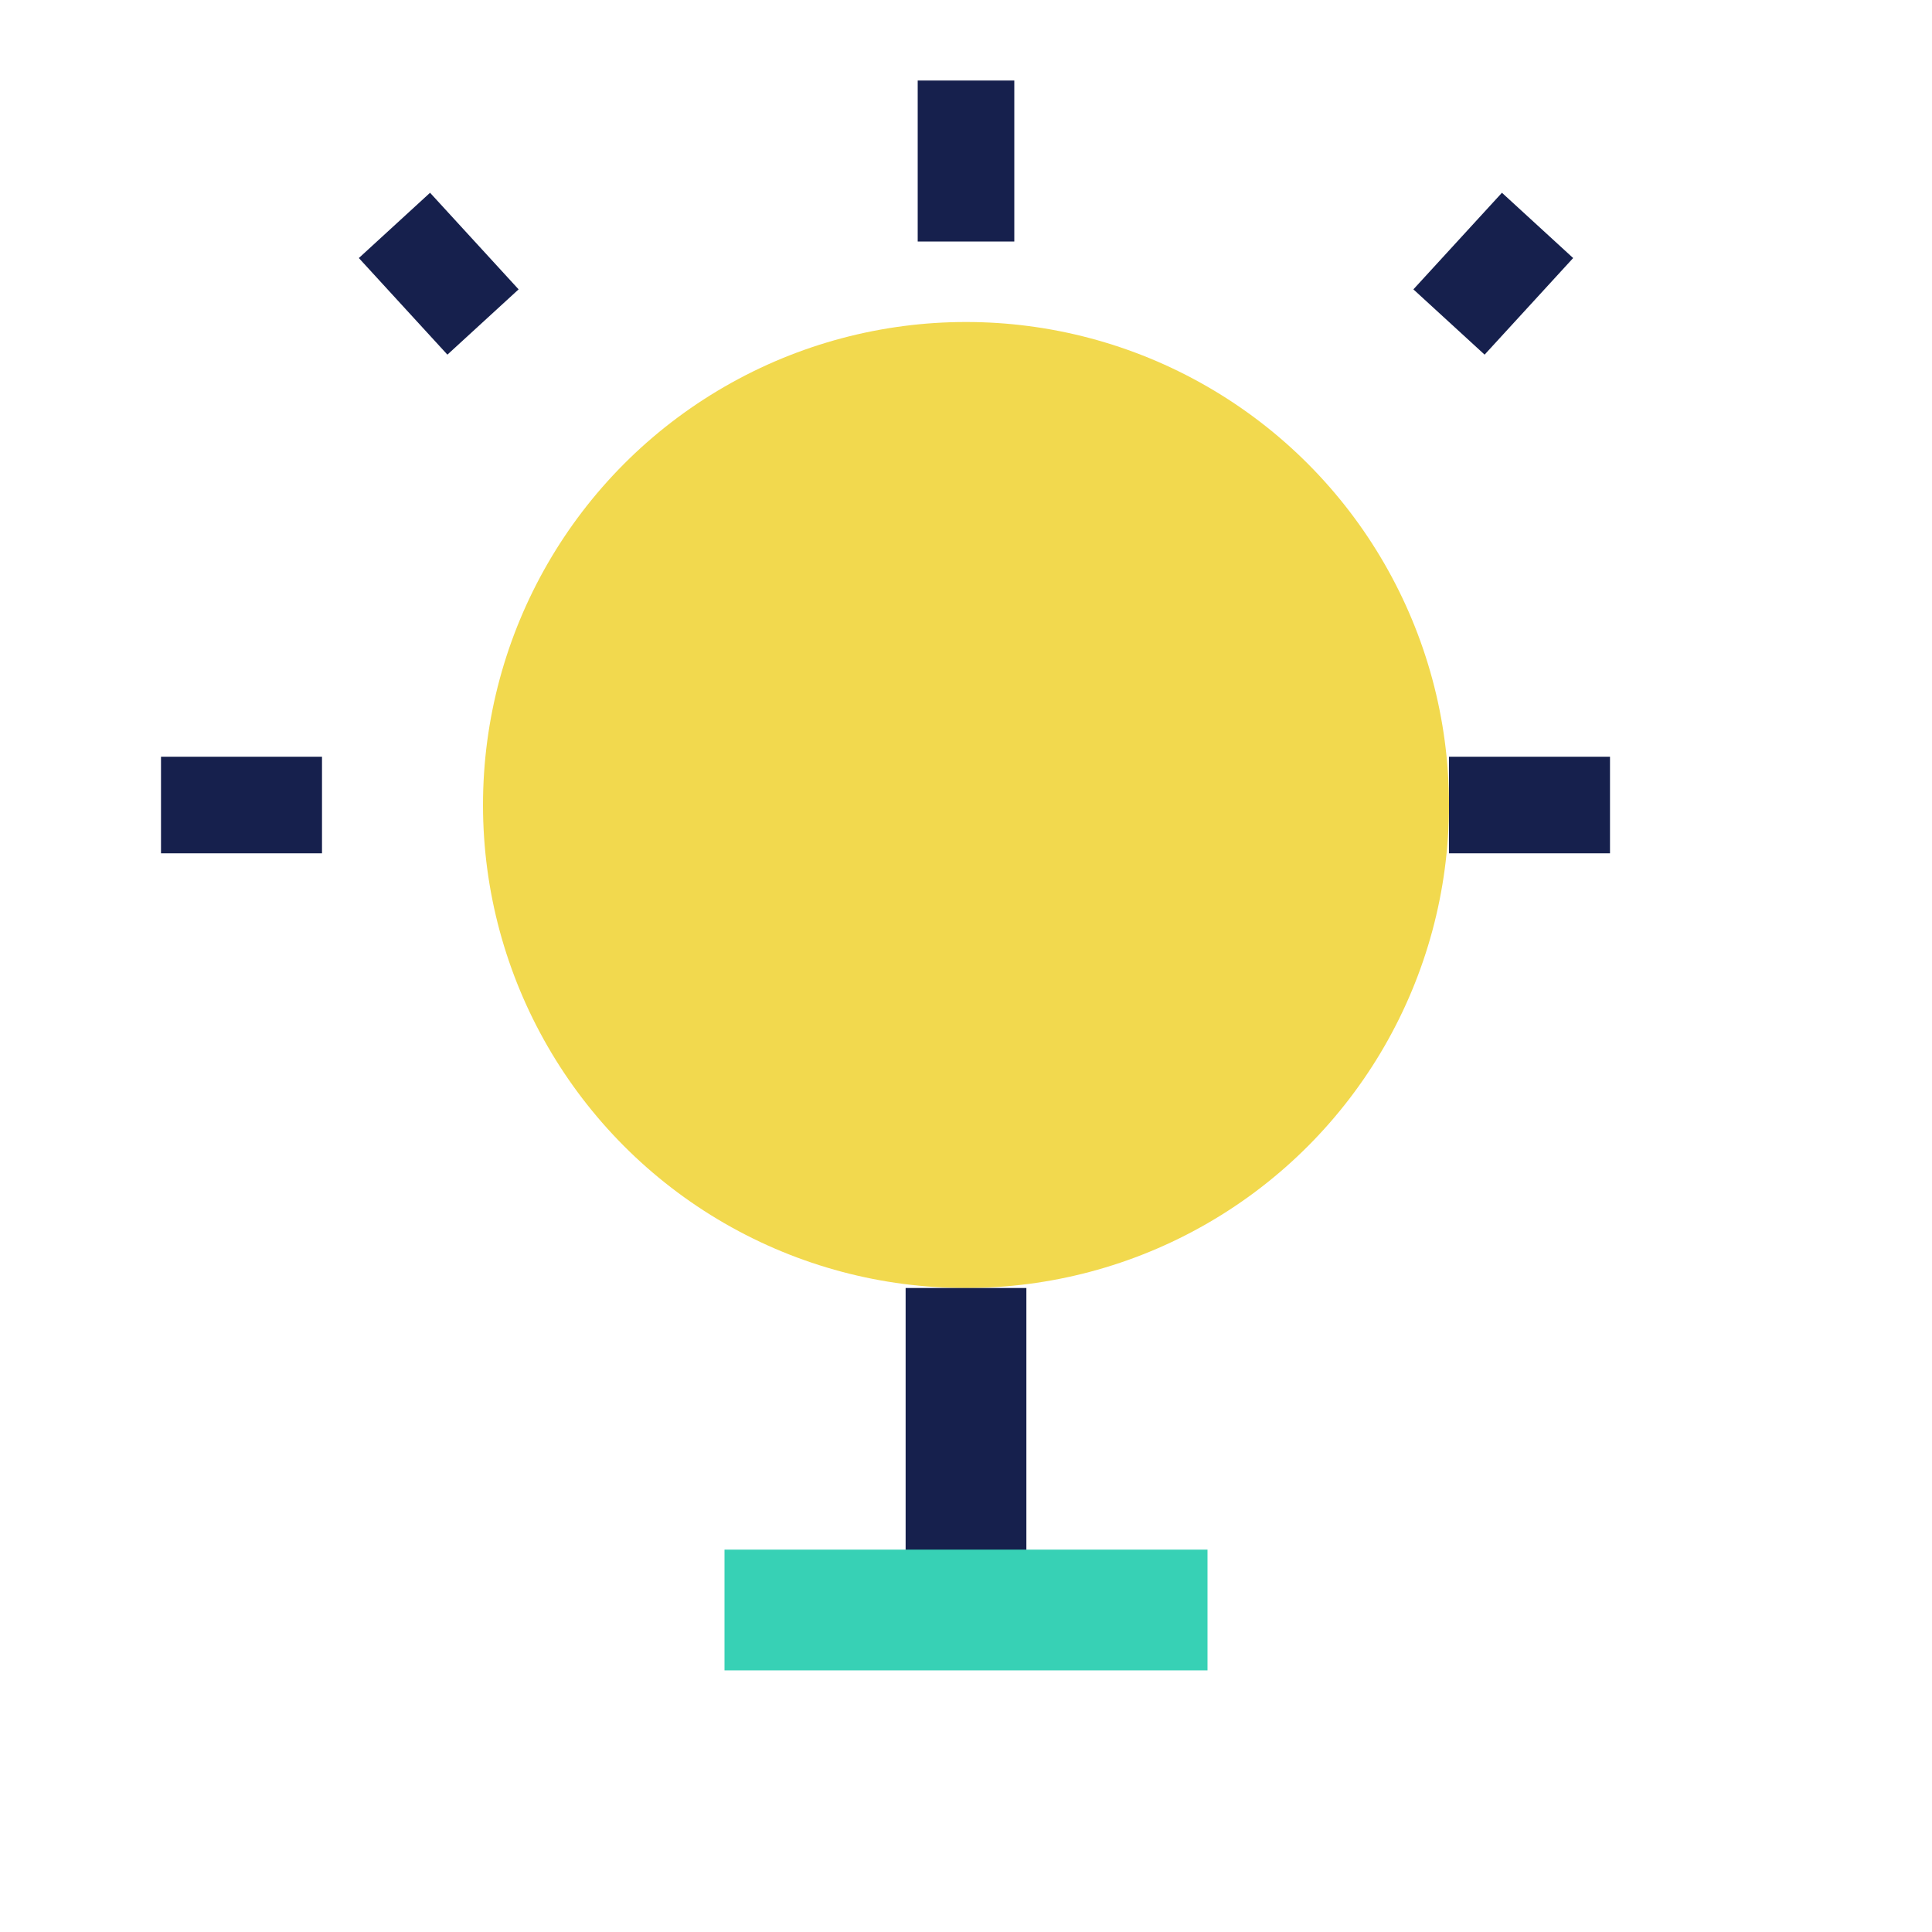
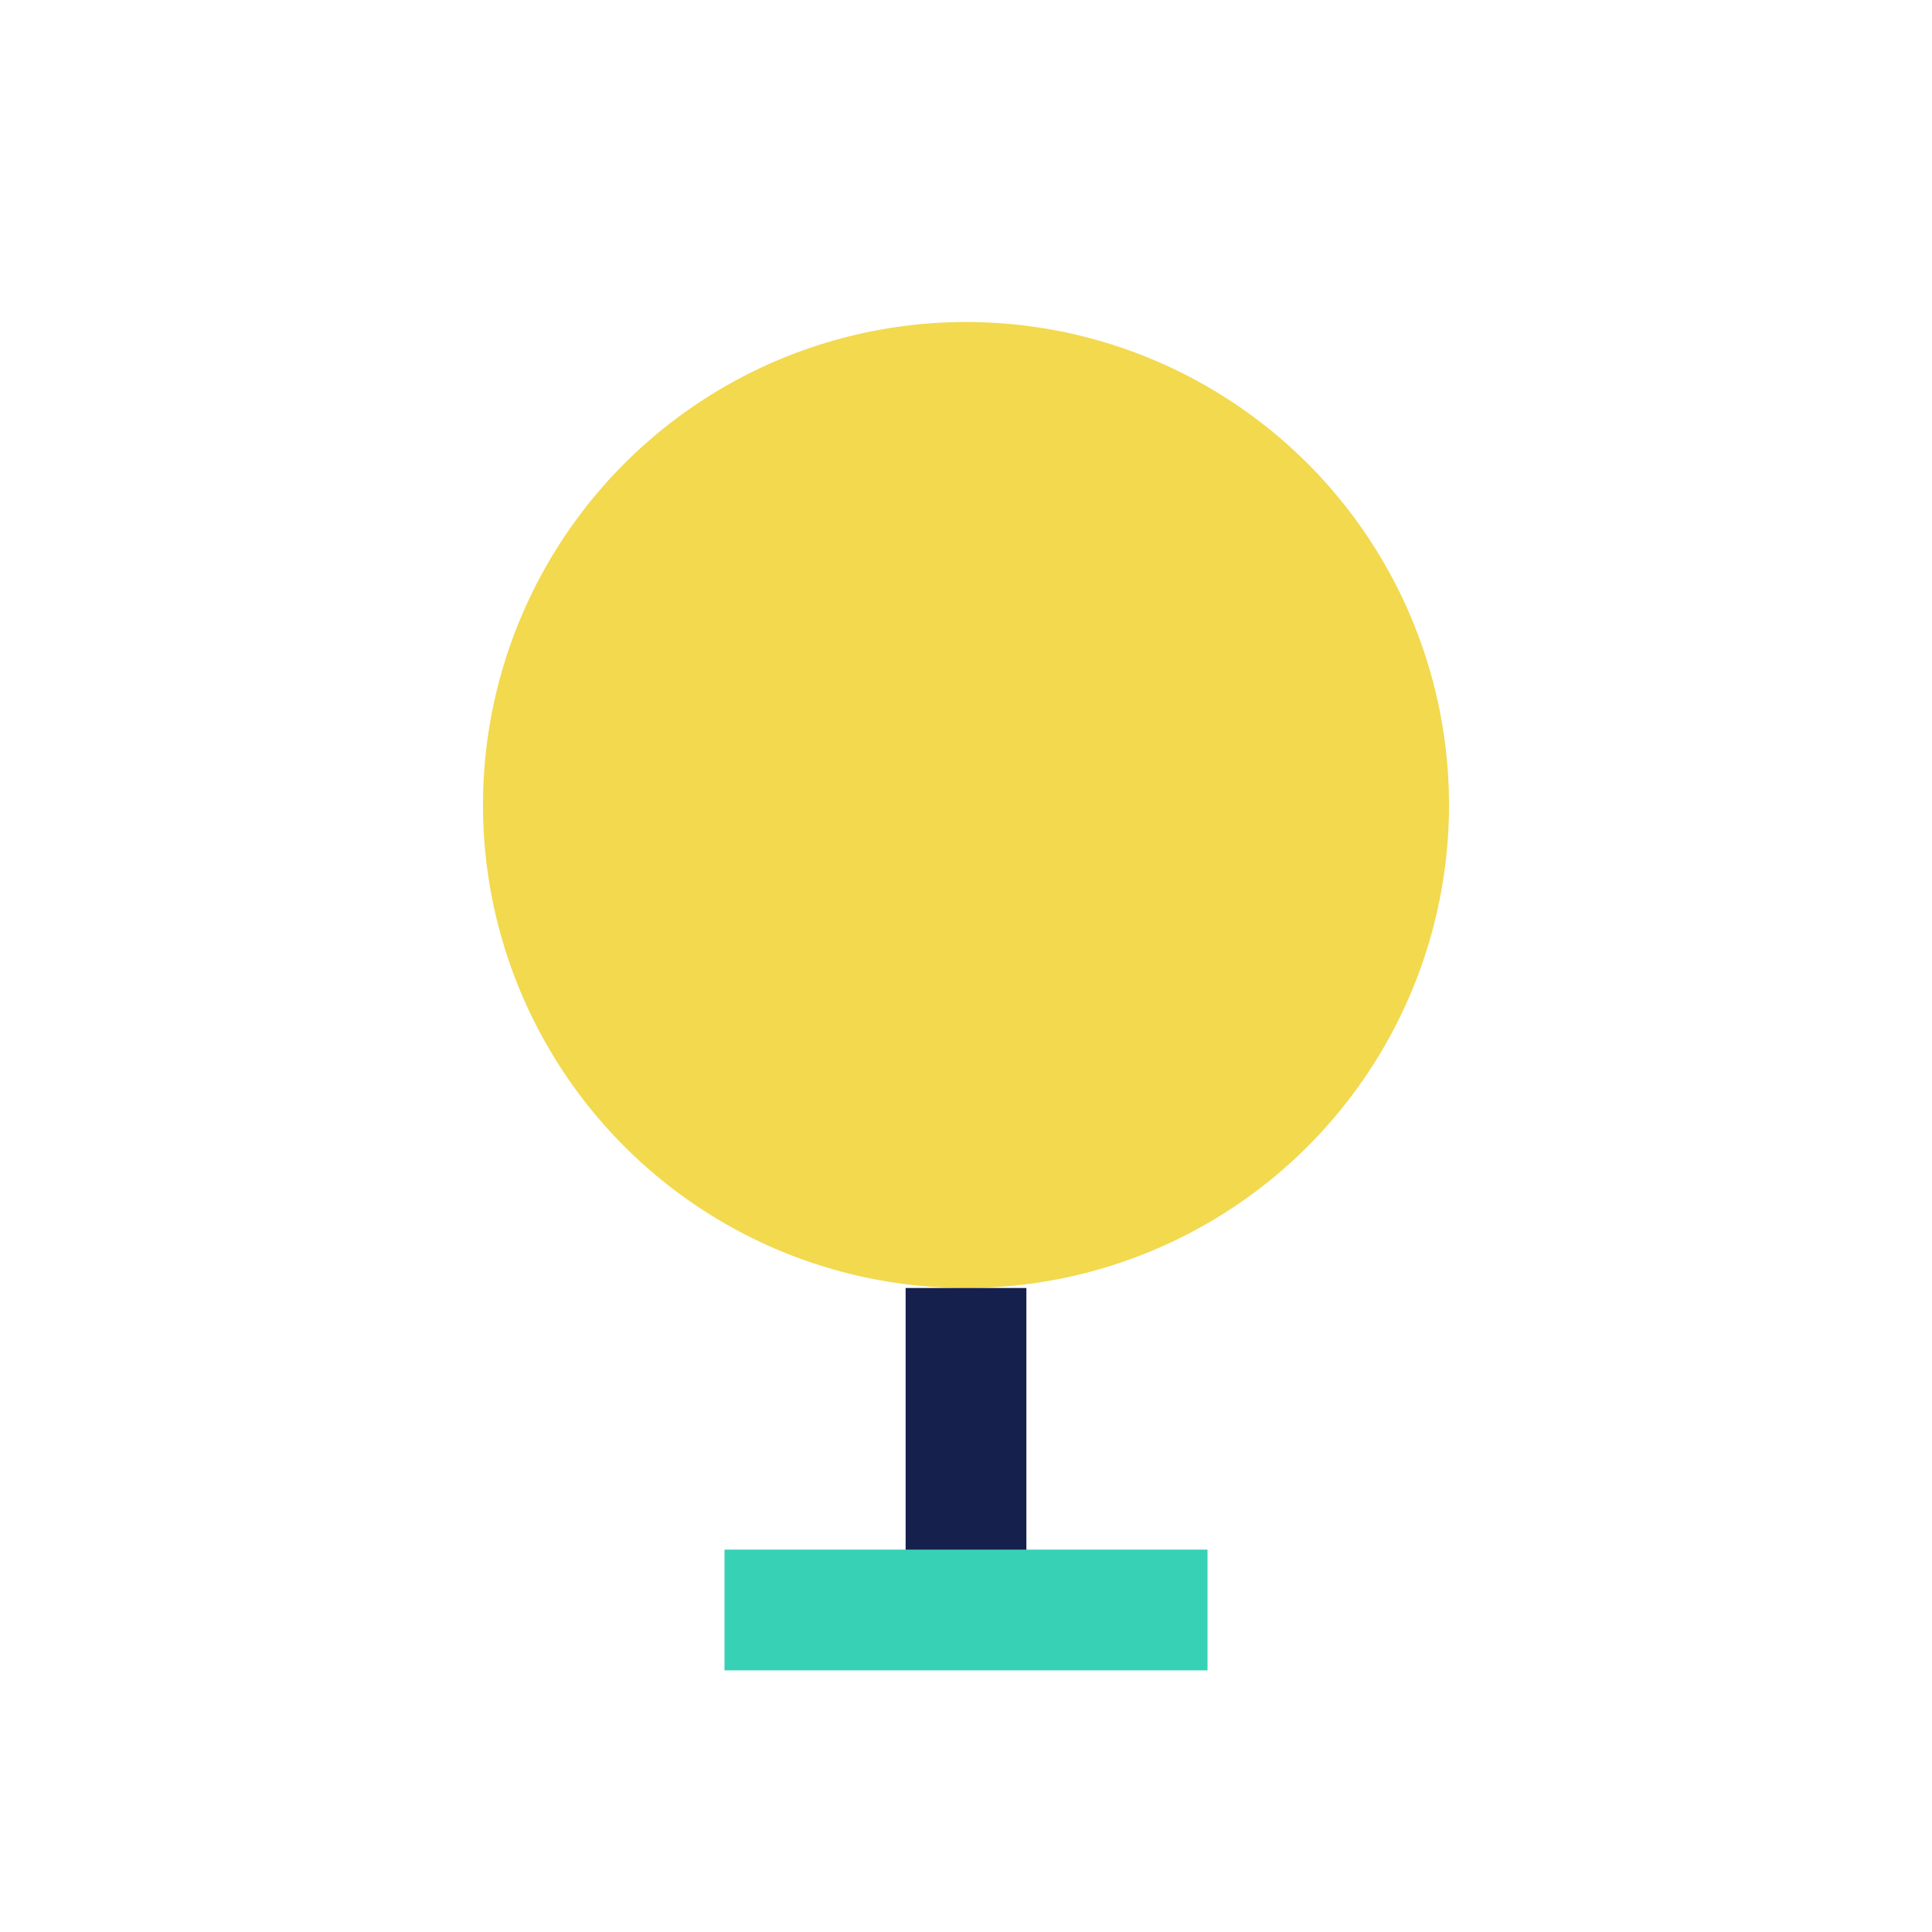
<svg xmlns="http://www.w3.org/2000/svg" width="24" height="24" viewBox="0 0 24 24">
  <circle cx="12" cy="10" r="6" fill="#F2D94E" />
  <path d="M12 16v4" stroke="#16204D" stroke-width="1.5" />
  <path d="M9 20h6" stroke="#37D1B5" stroke-width="1.5" />
-   <path d="M12 3V1M4 10H2m16 0h2M6 4 4.9 2.8M18 4l1.1-1.2" stroke="#16204D" stroke-width="1.2" />
</svg>